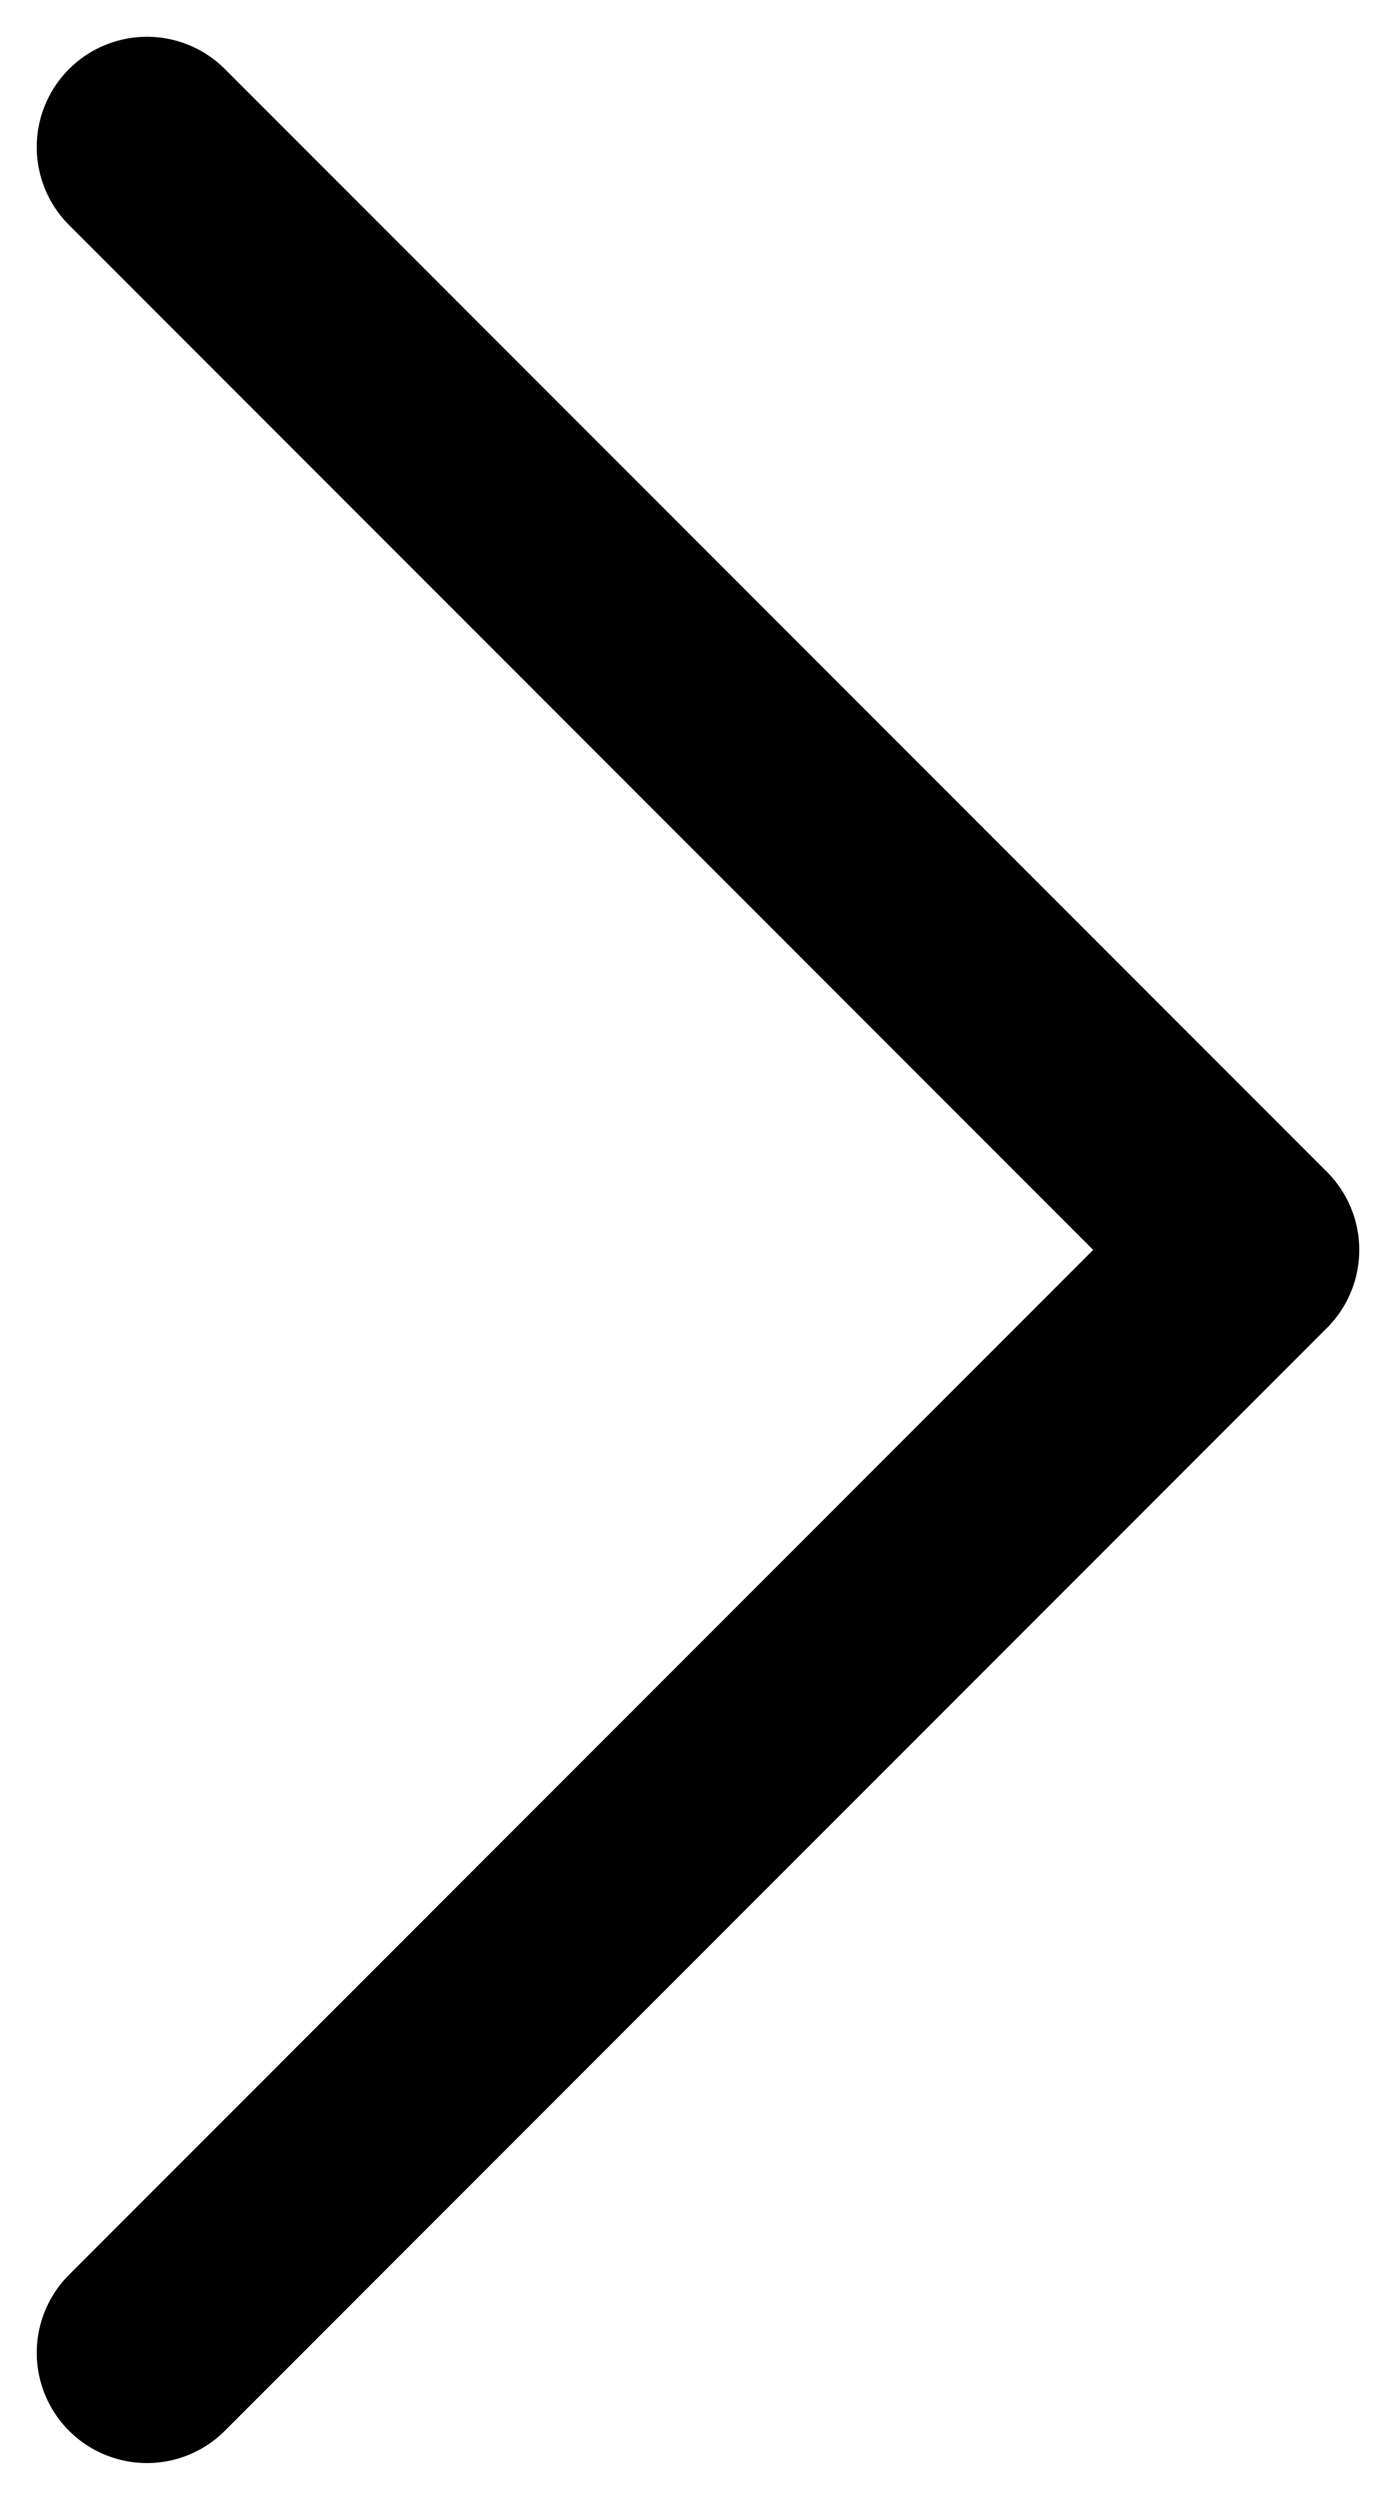
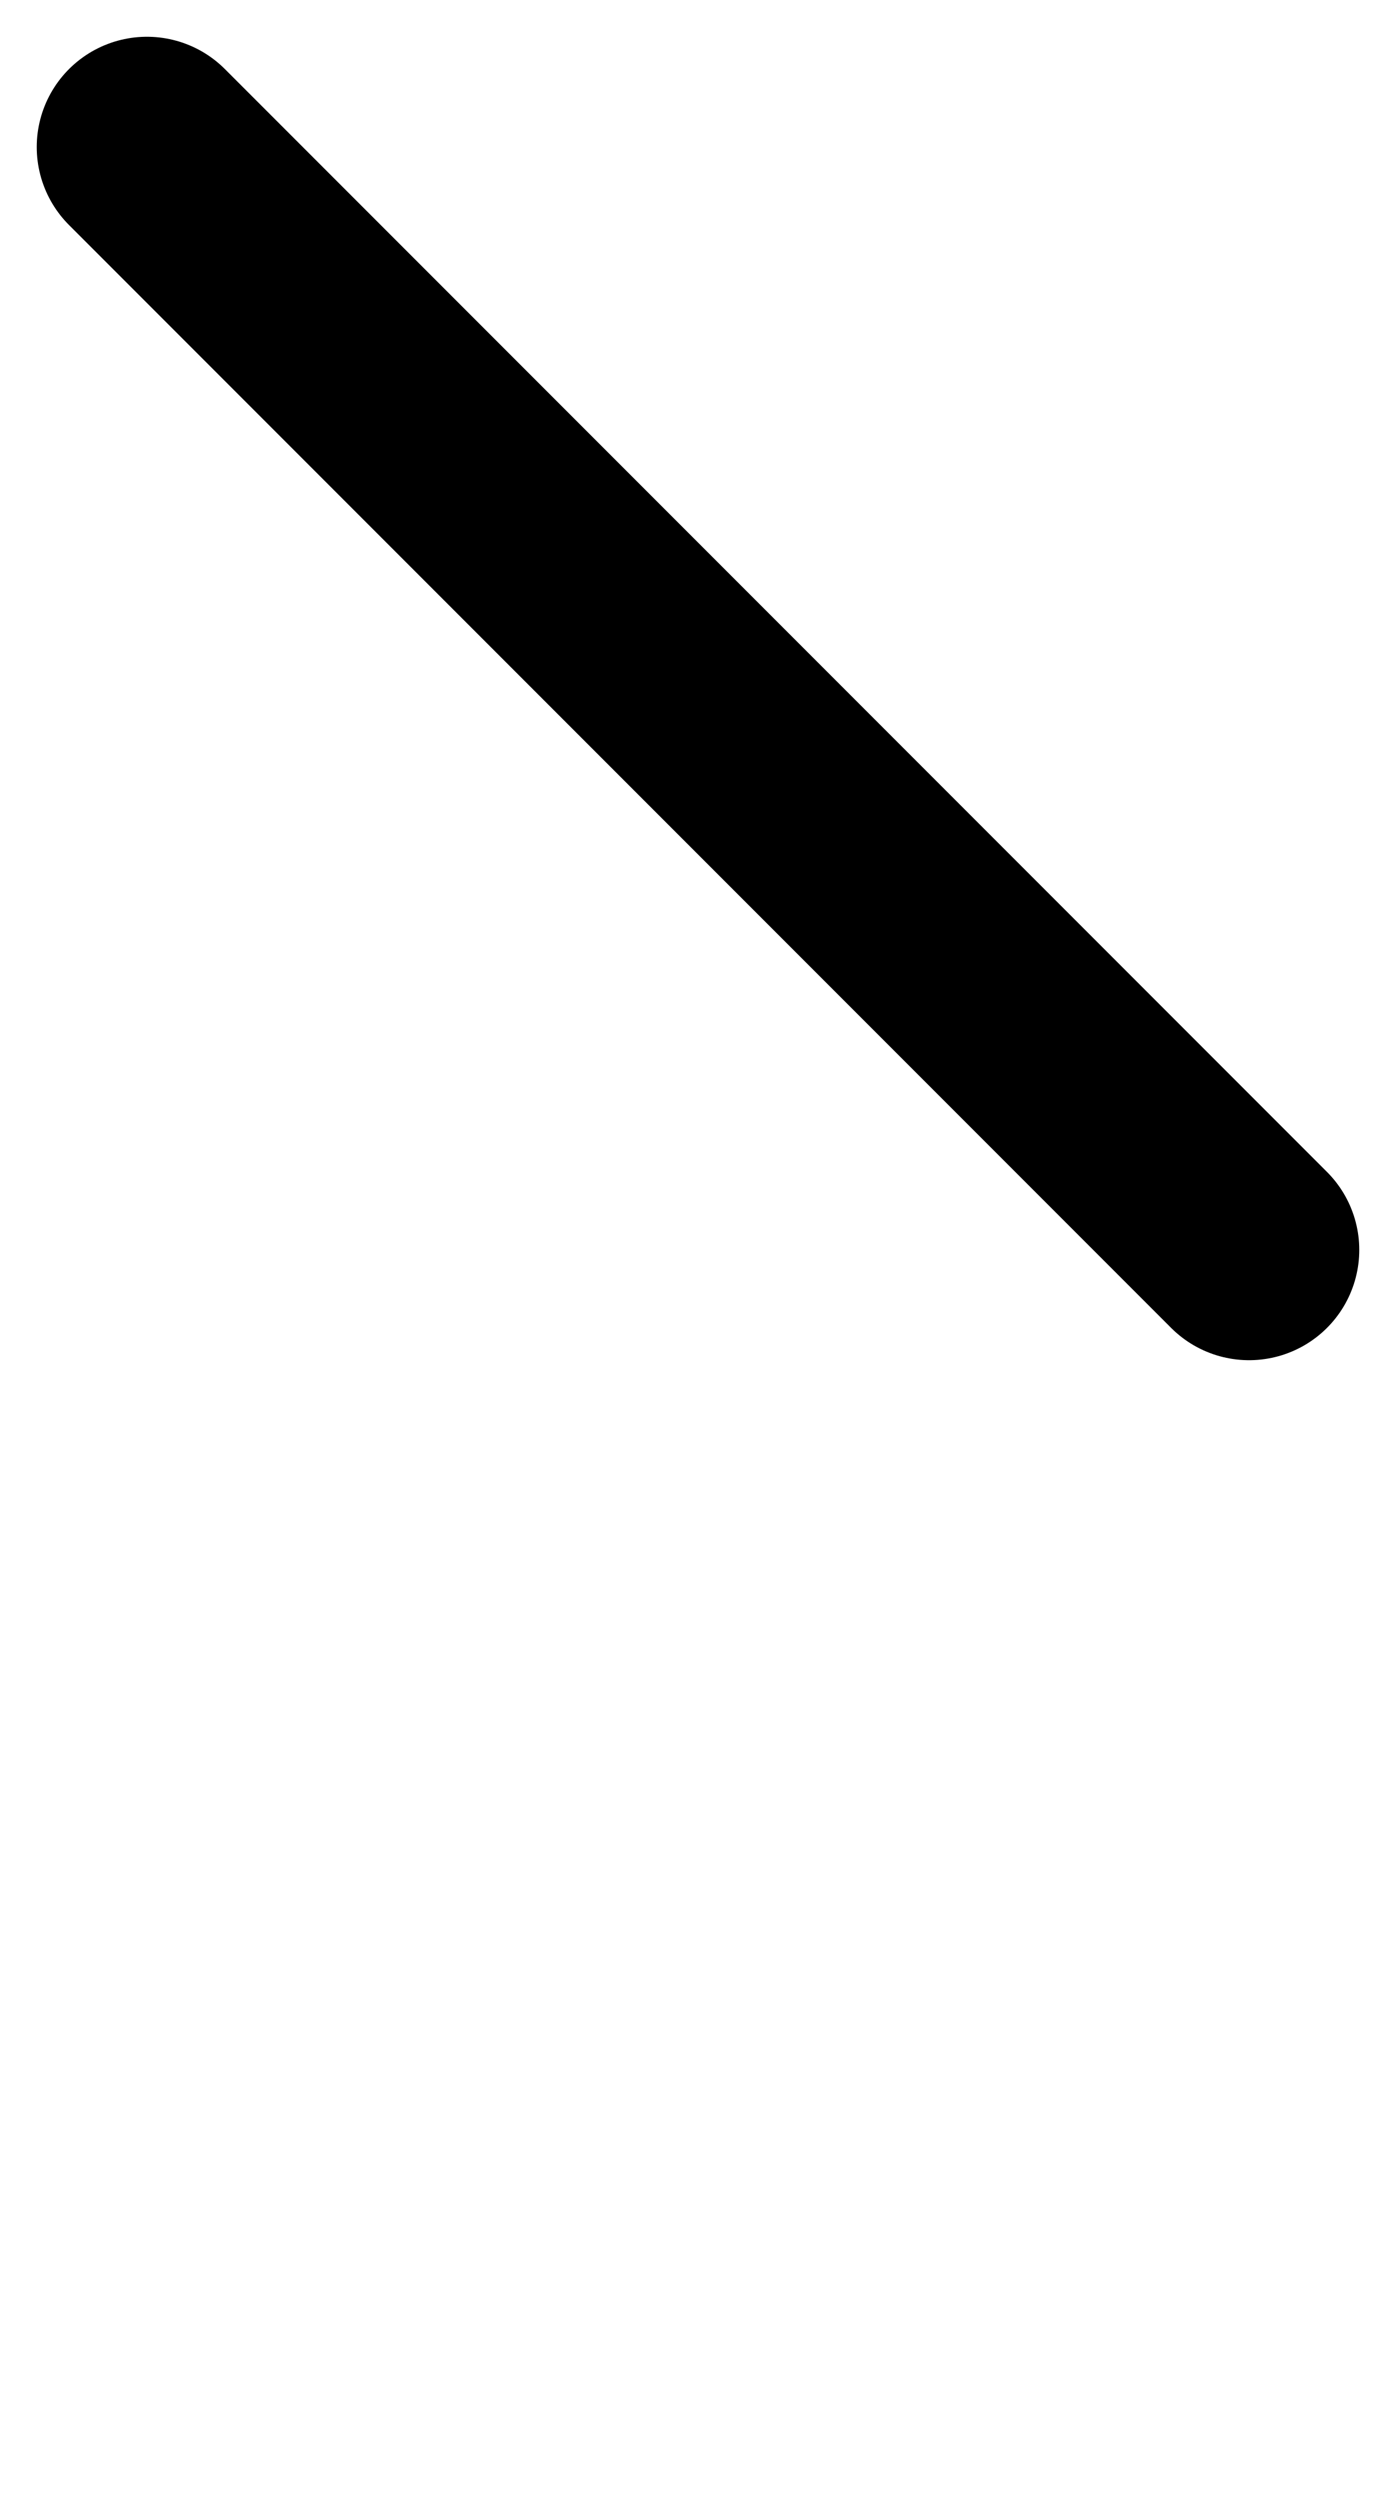
<svg xmlns="http://www.w3.org/2000/svg" width="19" height="34" viewBox="0 0 19 34" fill="none">
-   <path d="M2 2L17 17L2 32" stroke="black" stroke-width="3" stroke-linecap="round" stroke-linejoin="round" />
+   <path d="M2 2L17 17" stroke="black" stroke-width="3" stroke-linecap="round" stroke-linejoin="round" />
</svg>